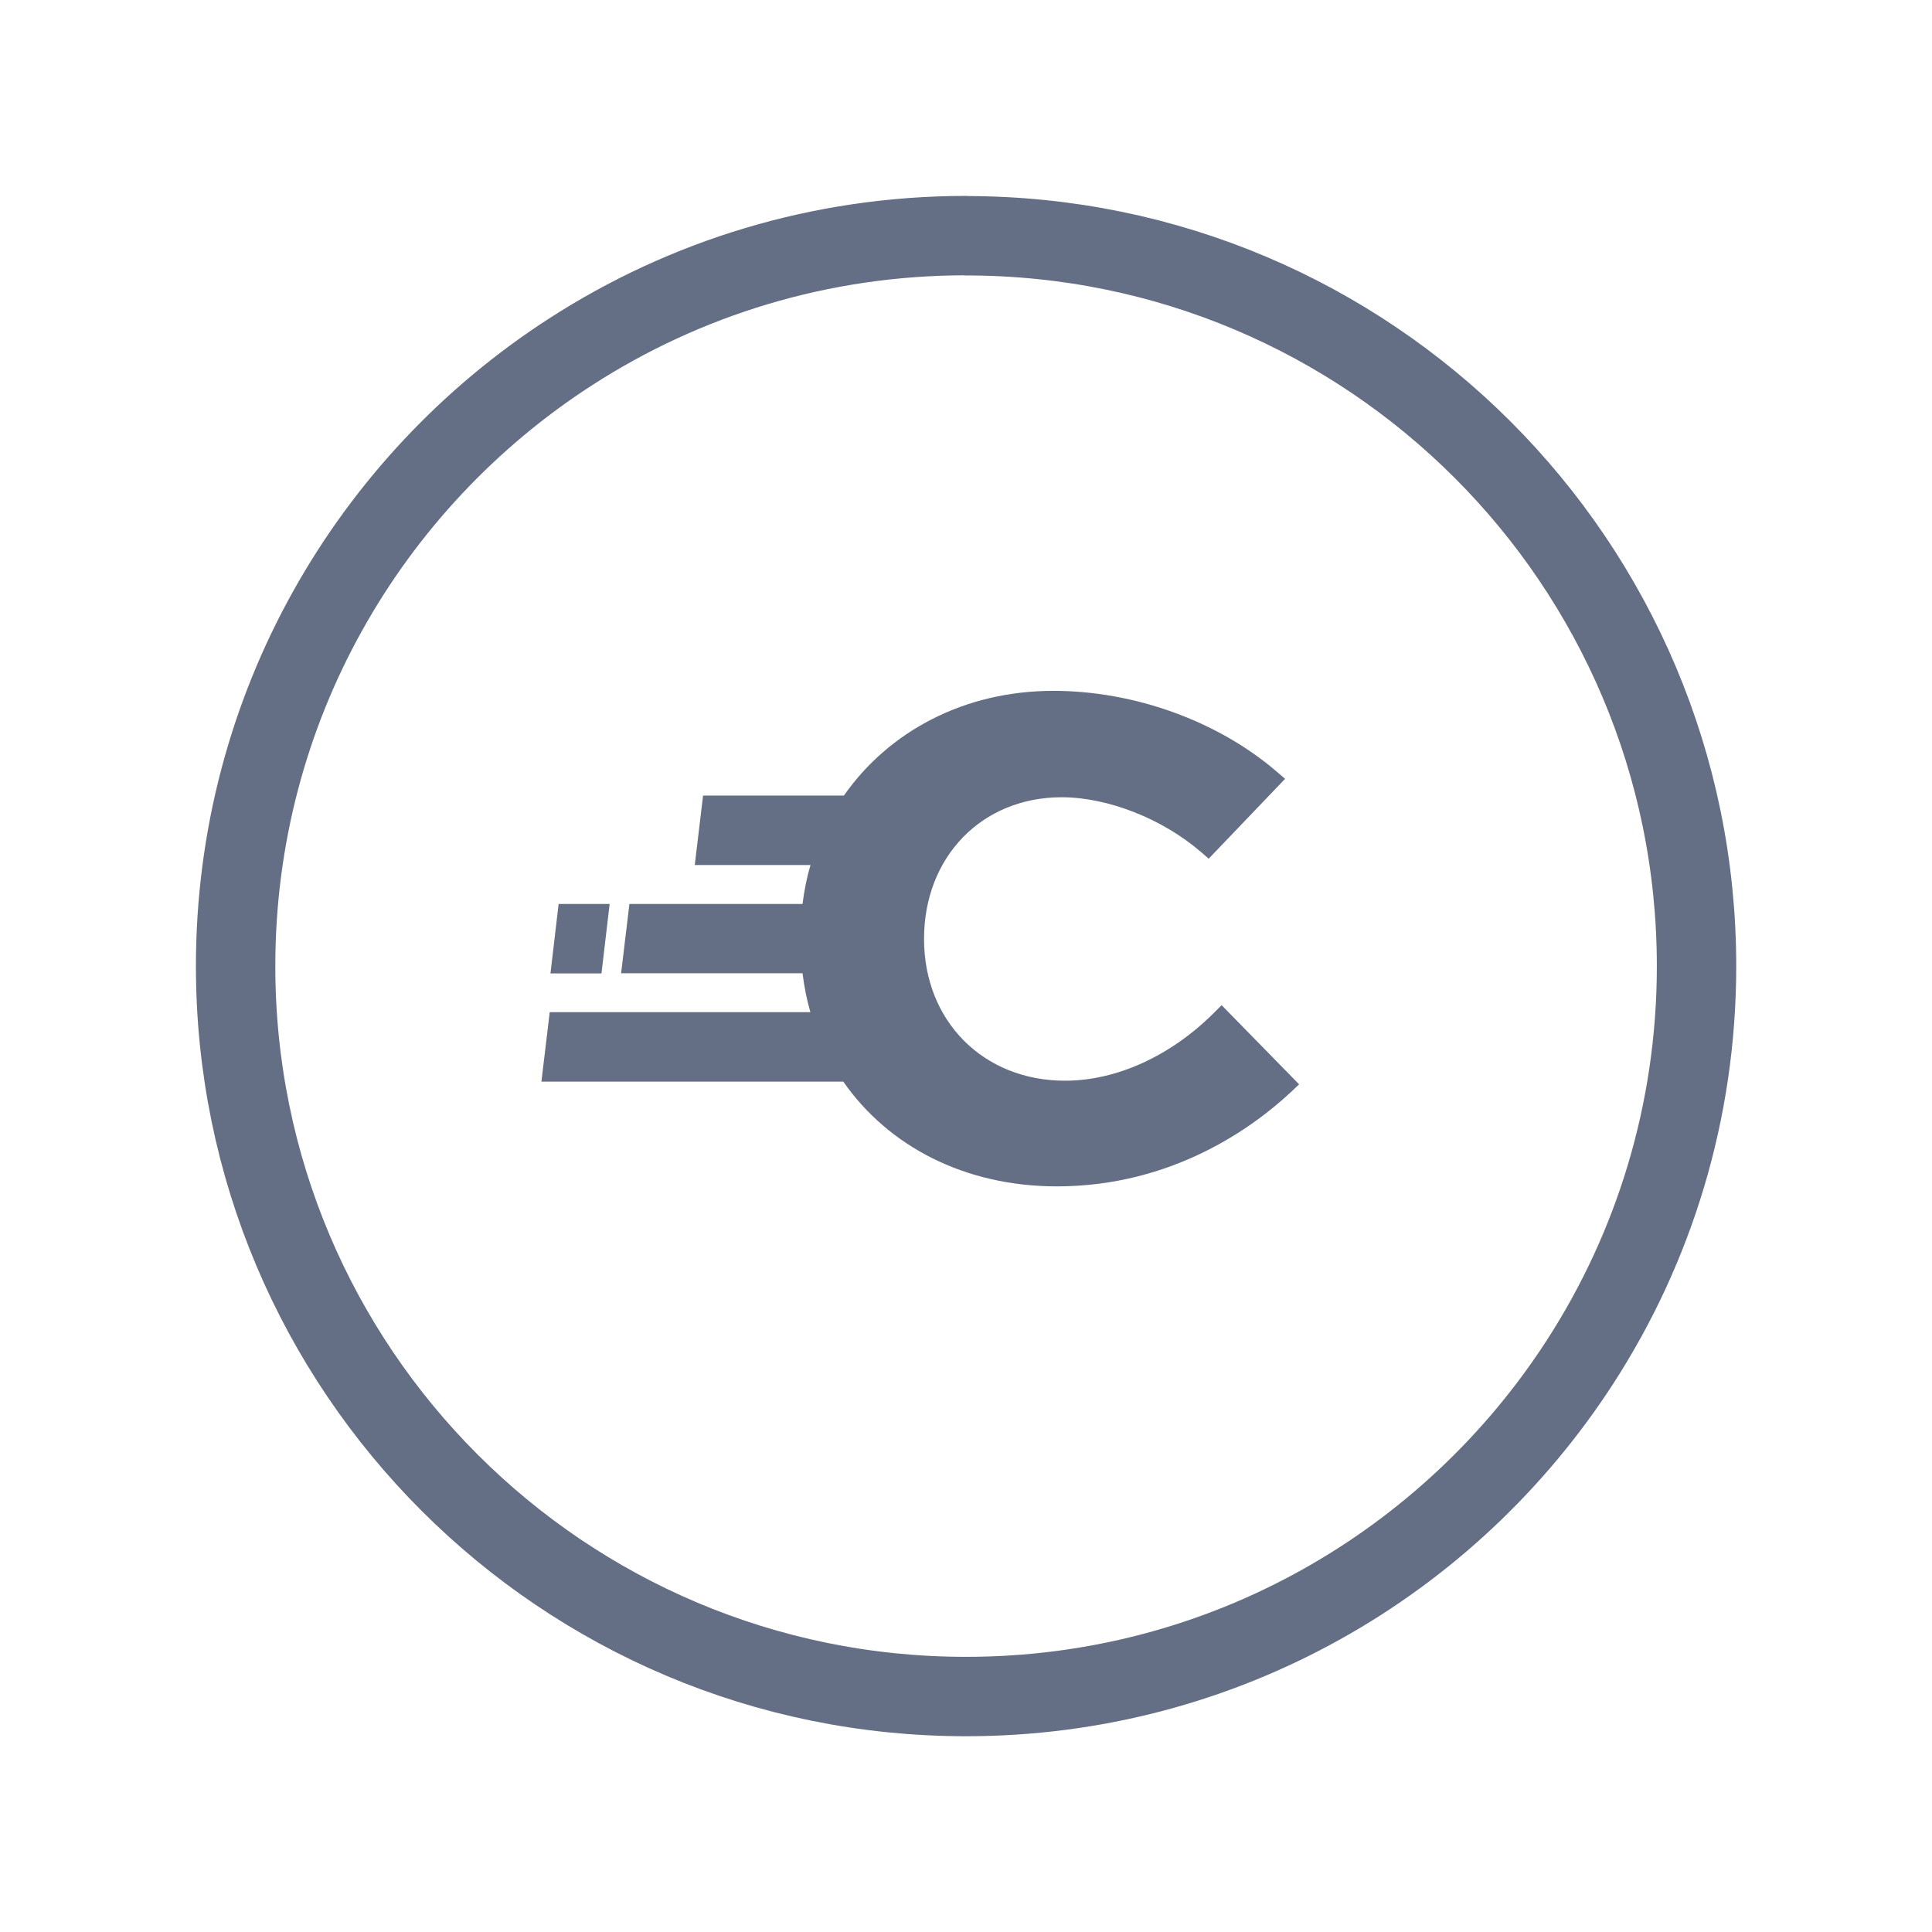
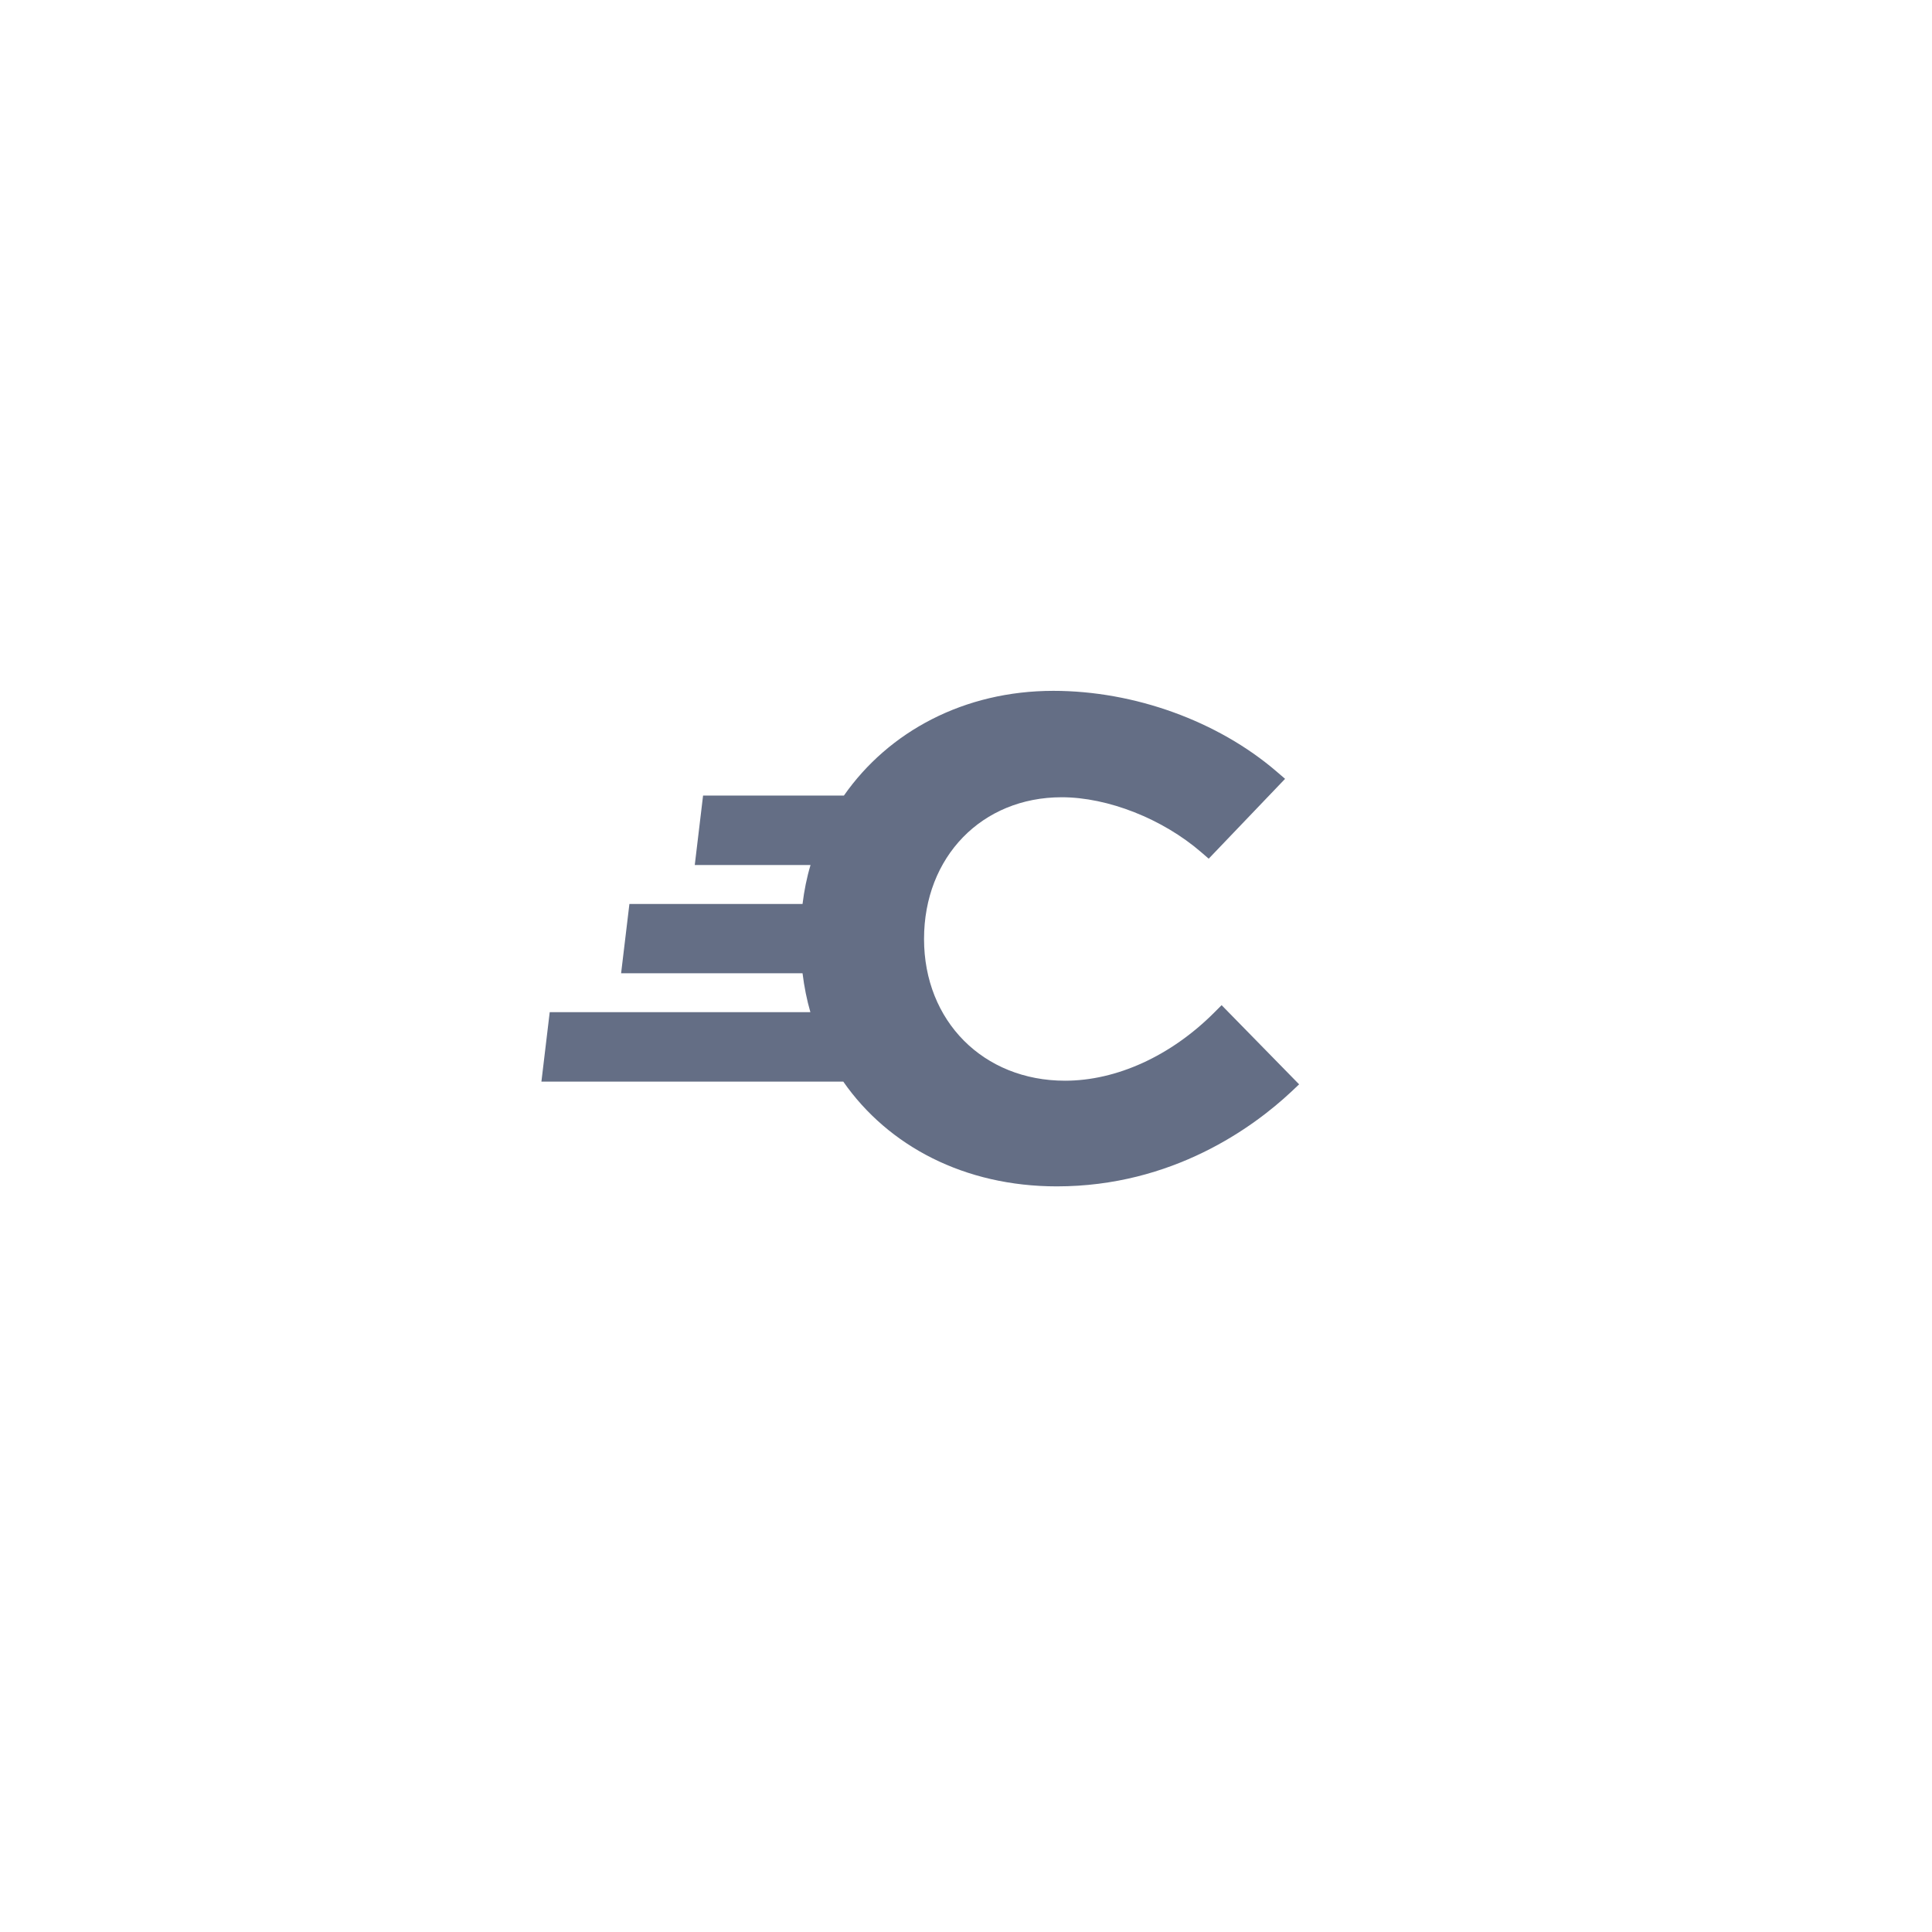
<svg xmlns="http://www.w3.org/2000/svg" id="Layer_1" viewBox="0 0 128 128">
  <g>
    <path d="M80.94,66.59l-.51,.51c-2.86,2.86-6.46,4.5-9.87,4.5-5.41,0-9.34-3.95-9.34-9.39s3.83-9.39,9.12-9.39c3.06,0,6.68,1.43,9.23,3.63l.51,.44,5.06-5.29-.57-.49c-3.89-3.34-9.42-5.34-14.78-5.34-5.91,0-10.91,2.69-13.88,6.94h-9.33l-.55,4.6h7.67c-.25,.83-.42,1.69-.53,2.58h-11.47l-.55,4.59h12.02c.11,.89,.28,1.75,.52,2.58h-17.27l-.55,4.6h20c2.98,4.28,8.04,6.94,14.15,6.94,7.67,0,13.02-3.92,15.52-6.26l.53-.5-5.14-5.25Z" fill="#646e85" />
-     <polygon points="40.39 59.89 37.01 59.89 36.47 64.49 39.85 64.49 40.39 59.89" fill="#646e85" />
  </g>
-   <path d="M64,15.61c-9.66,0-18.66,2.83-26.21,7.71-13.35,8.62-22.18,23.62-22.18,40.69,0,26.73,21.67,48.39,48.39,48.39,17.07,0,32.07-8.84,40.69-22.18,4.88-7.55,7.71-16.55,7.71-26.21,0-26.73-21.67-48.39-48.39-48.39Z" fill="none" stroke="#646e85" stroke-linecap="round" stroke-linejoin="round" stroke-width="5.26" />
</svg>